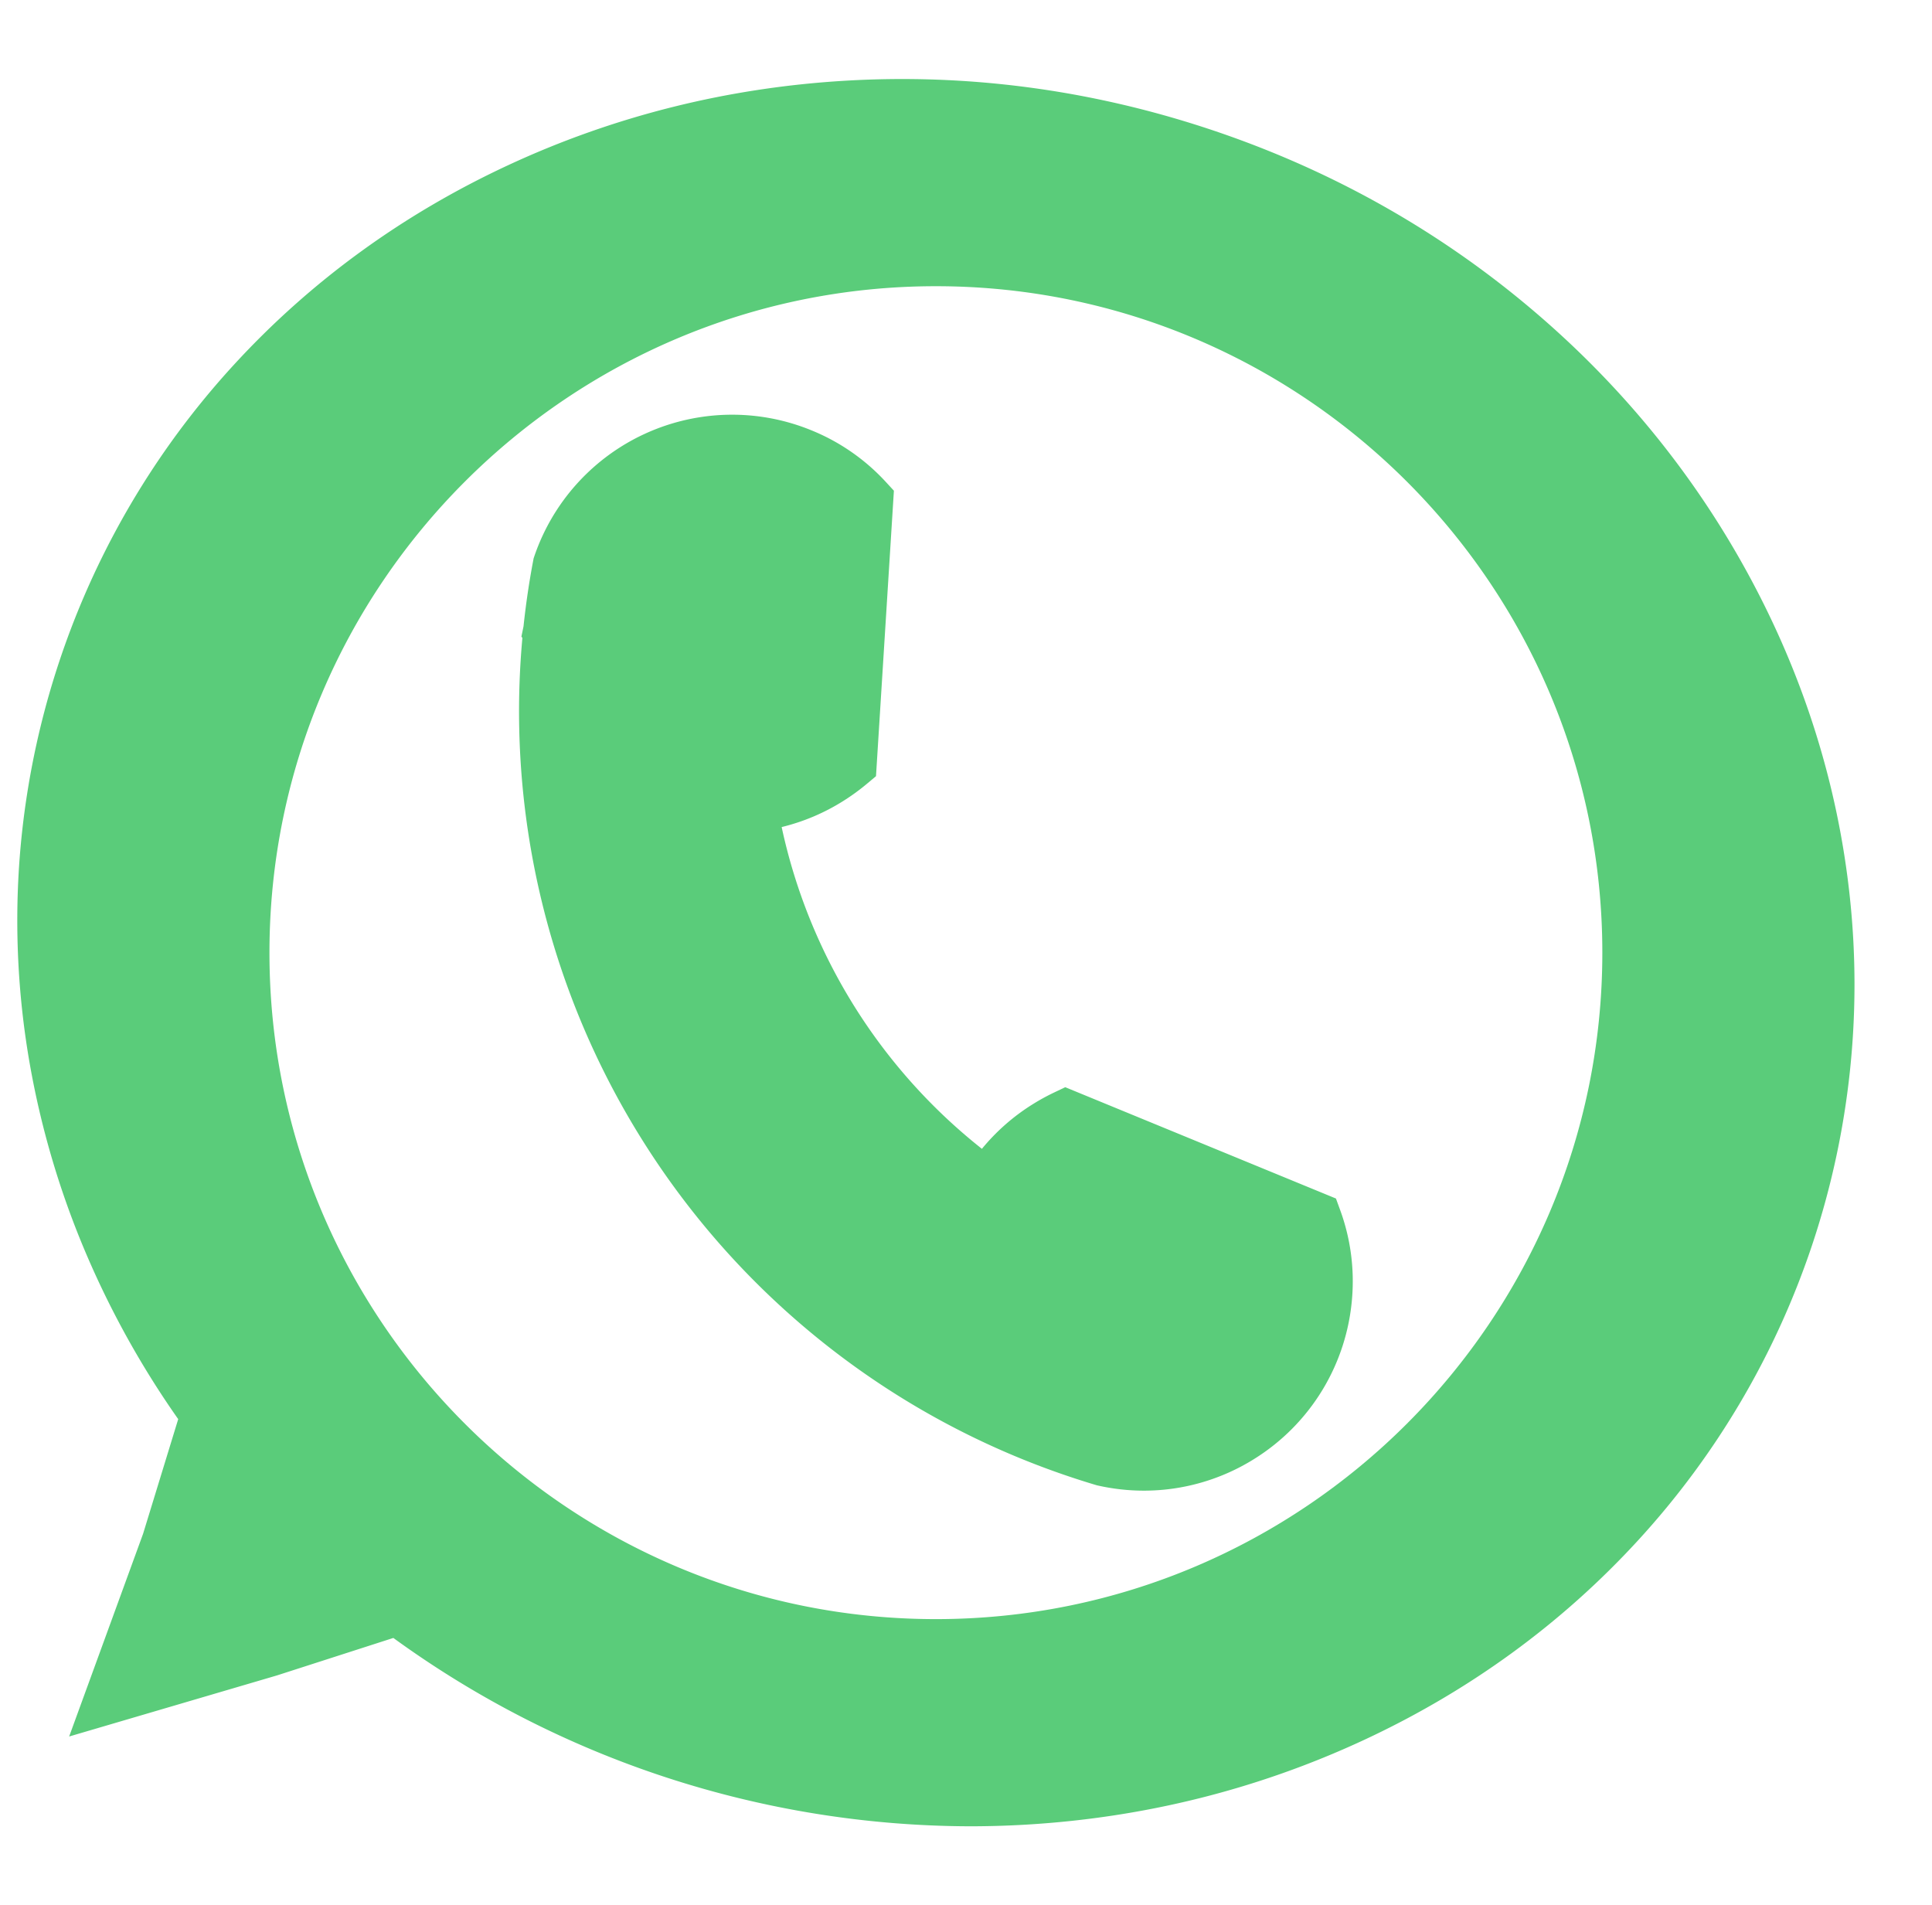
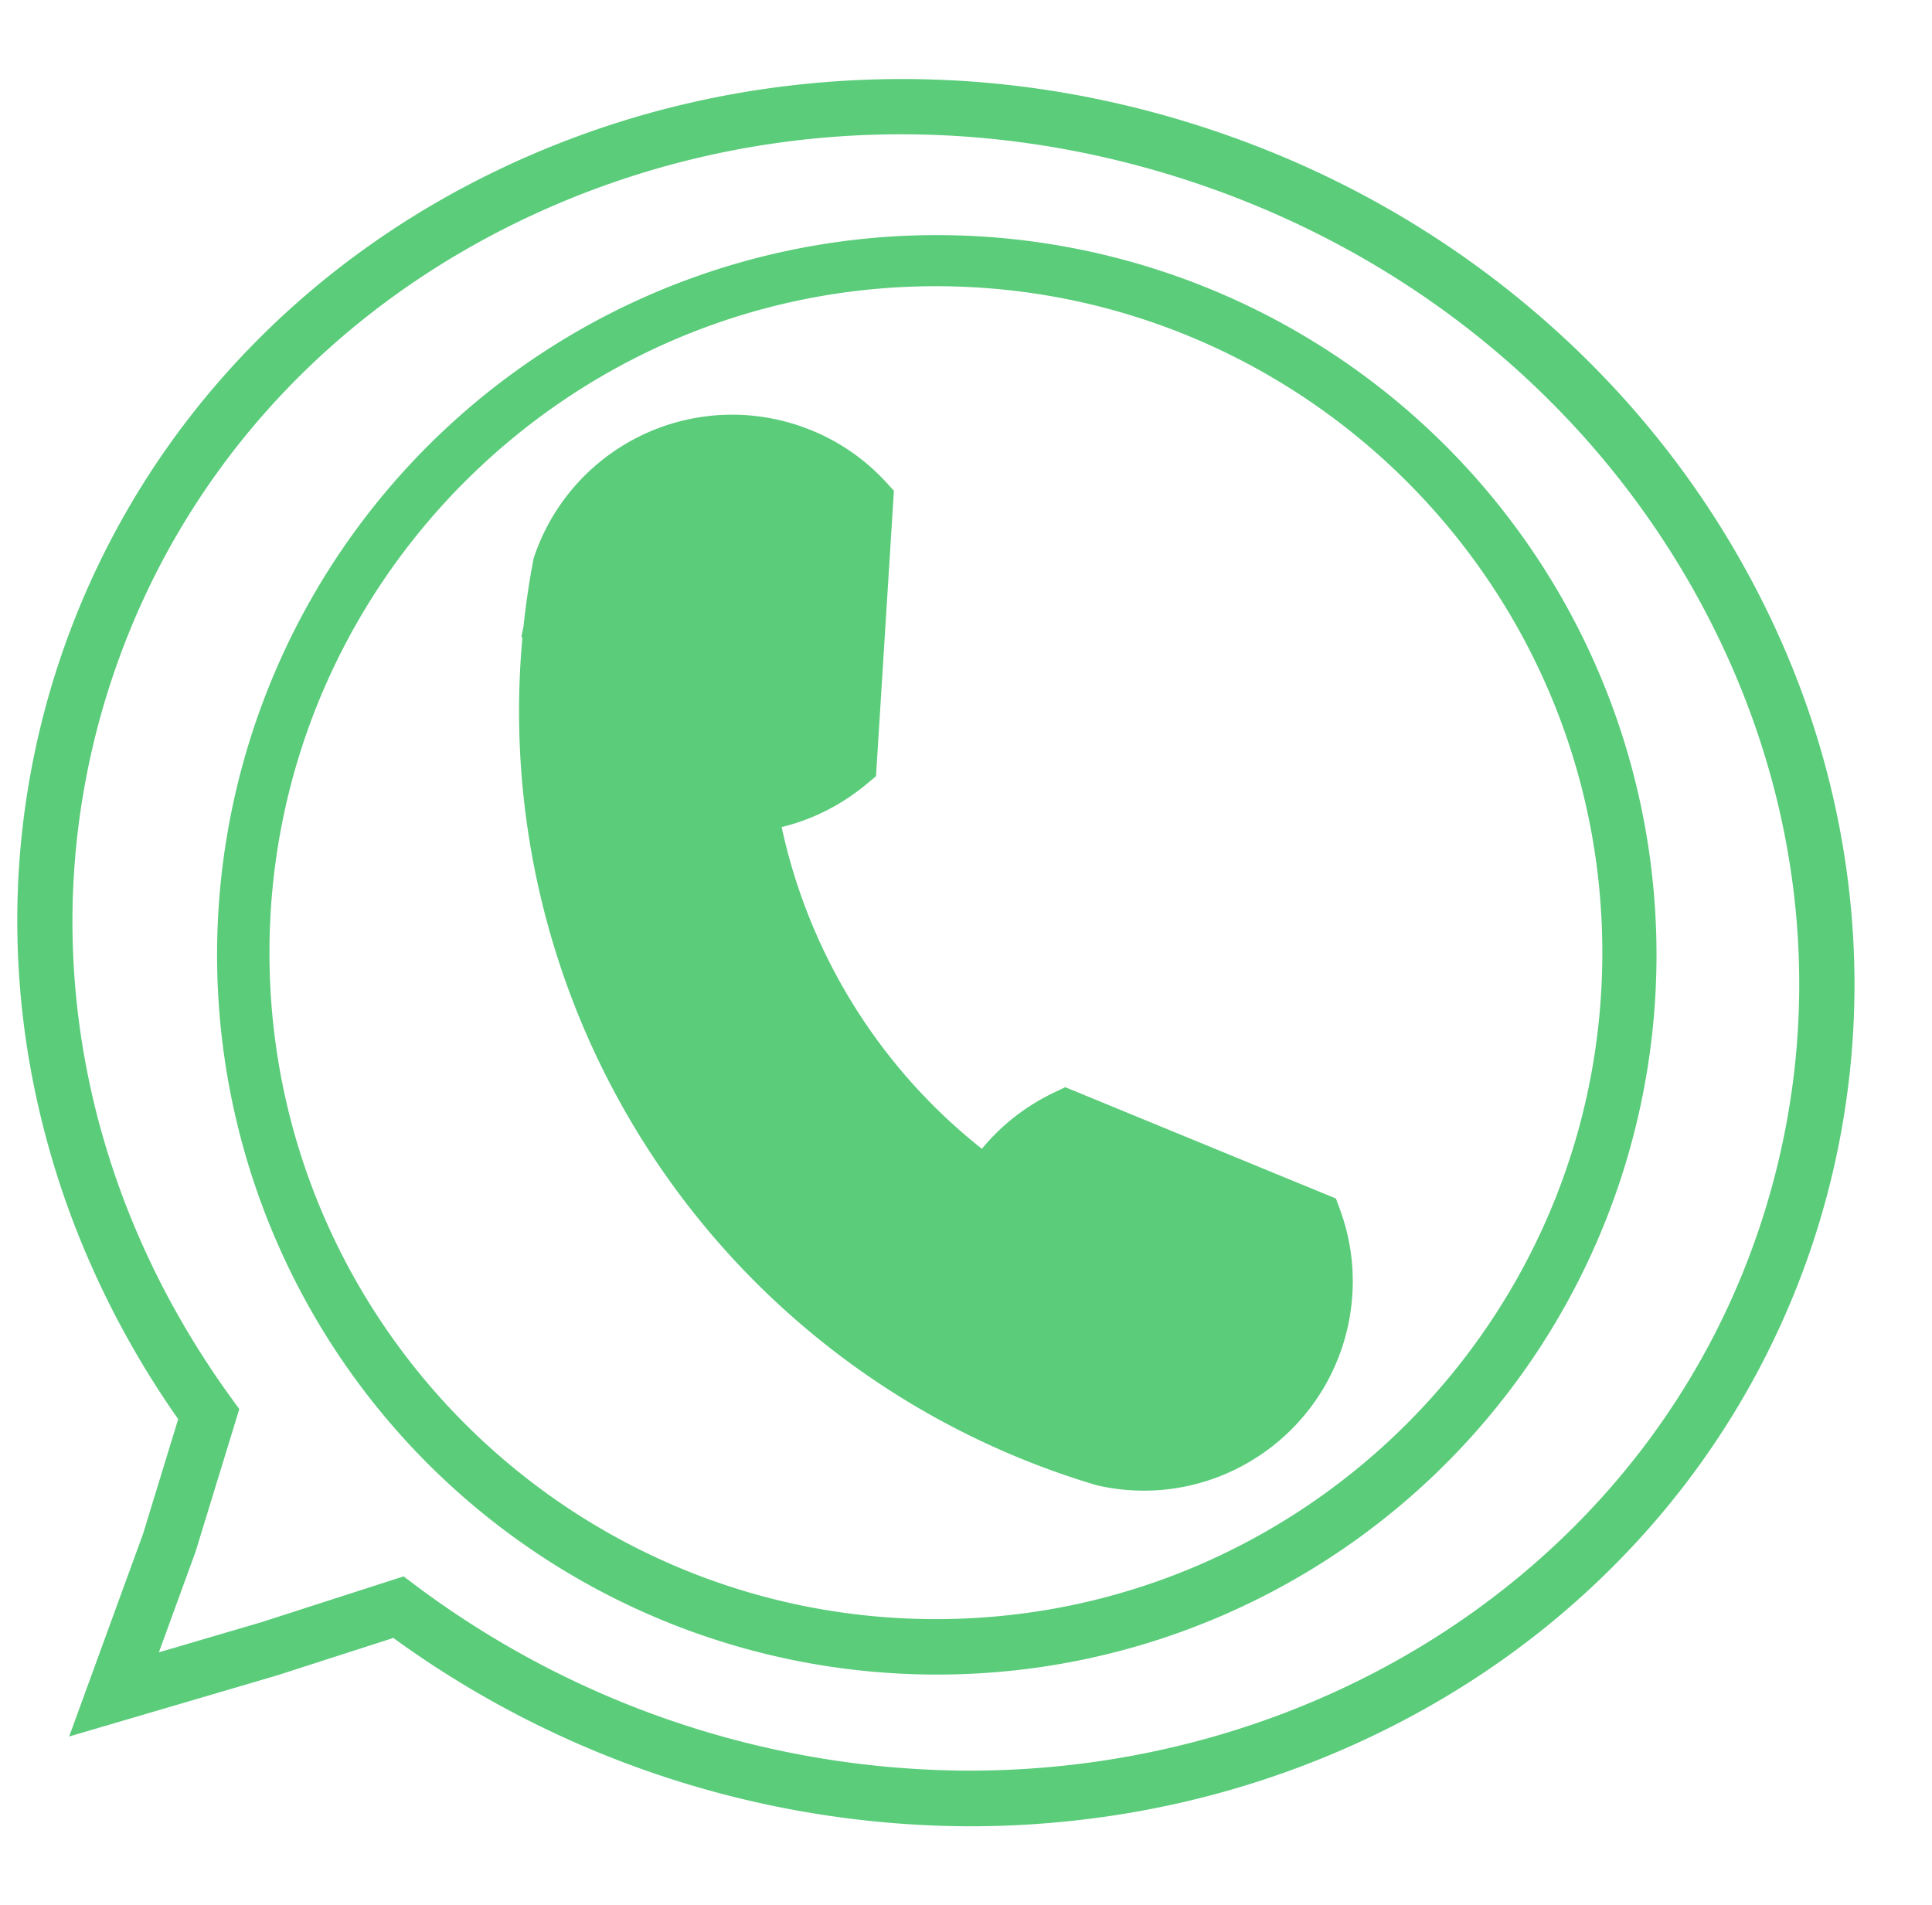
<svg xmlns="http://www.w3.org/2000/svg" data-name="Layer 1" fill="#000000" height="1718.2" preserveAspectRatio="xMidYMid meet" version="1" viewBox="156.0 140.9 1742.3 1718.2" width="1742.3" zoomAndPan="magnify">
  <g id="change1_1">
-     <path d="M1237.055,280.539C813.218,140.888,363.5,349.793,232.574,747.14c-76.526,232.254-27.187,477.478,111.657,669.051l-35.488,115.832-49.928,136.89,139.8-41.088L515.3,1590.242a854.809,854.809,0,0,0,247.641,129.219c423.837,139.651,873.559-69.254,1004.481-466.6S1660.893,420.189,1237.055,280.539ZM1000,1626c-345.73,0-626-280.27-626-626s280.27-626,626-626,626,280.27,626,626S1345.73,1626,1000,1626Z" fill="#5acc7a" />
-   </g>
+     </g>
  <g id="change1_2">
    <path d="M1030.421,1787.825a888.286,888.286,0,0,1-519.7-169.845l-105.063,33.831-187.3,55.048,66.668-182.787,31.682-103.409a817.176,817.176,0,0,1-82.244-147.322,781.685,781.685,0,0,1-51.452-172.085,748.919,748.919,0,0,1-9.75-180.222A741.736,741.736,0,0,1,366.729,470.068c69.117-75.377,152.459-136.03,247.71-180.276,95.11-44.181,197.32-69.782,303.791-76.095,110.137-6.531,220.038,7.97,326.648,43.1s203.607,88.8,288.29,159.518c81.865,68.369,148.836,149.714,199.054,241.779,50.293,92.2,81.256,190.517,92.028,292.217a741.358,741.358,0,0,1-190.98,579.623c-69.118,75.376-152.46,136.03-247.711,180.275-95.109,44.181-197.319,69.782-303.791,76.1Q1056.085,1787.824,1030.421,1787.825ZM519.993,1562.467l10.363,7.816a836.295,836.295,0,0,0,499.778,167.375c320.742.012,613.755-189.759,713.546-492.622,61.134-185.541,41.476-385.486-55.353-563-97.12-178.051-260.163-312.206-459.095-377.752S819.445,249.7,635.5,335.139C452.117,420.325,317.453,569.422,256.319,754.963c-71.592,217.278-32.171,452.939,108.155,646.558l7.309,10.084L332.229,1540.59l-32.963,90.377,91.987-27.036ZM1000,1651a649.046,649.046,0,1,1,253.406-51.169A646.947,646.947,0,0,1,1000,1651Zm0-1252c-331.393,0-601,269.607-601,601s269.607,601,601,601,601-269.607,601-601S1331.393,399,1000,399Z" fill="#5acc7a" />
  </g>
  <g id="change1_3">
    <path d="M729.568,564.8a163.642,163.642,0,0,1,206.945,27.7L921.708,828.577a167.45,167.45,0,0,1-18.651,13.546,162.933,162.933,0,0,1-71.389,24.212,529.685,529.685,0,0,0,215.43,345.958,162.865,162.865,0,0,1,53.49-54.418,167.4,167.4,0,0,1,16.808-9.214l223.673,91.976a163.586,163.586,0,0,1-189.621,215.478q-14.064-4.187-27.944-8.979A703.918,703.918,0,0,1,652.848,709.694a.1.1,0,0,1,0-.055q3.062-29.619,8.628-58.882A162.849,162.849,0,0,1,729.568,564.8Z" fill="#5acc7a" />
  </g>
  <g id="change1_4">
    <path d="M1187.66,1485.159a189.914,189.914,0,0,1-41.7-4.654l-.831-.187-.817-.243c-9.574-2.849-19.317-5.98-28.96-9.3A727.988,727.988,0,0,1,627.094,716.224l-.873-1.294,1.887-9.128c2.1-19.932,5.057-40.015,8.8-59.716l.326-1.715.561-1.652a188.483,188.483,0,0,1,249.145-114.09,186.4,186.4,0,0,1,67.954,46.93l7.234,7.85-16.145,257.45-8.236,6.892a193.067,193.067,0,0,1-21.436,15.567,187.231,187.231,0,0,1-55.4,23.423A505.426,505.426,0,0,0,1041.5,1176.9a187.233,187.233,0,0,1,45.83-40.216,193.182,193.182,0,0,1,19.319-10.592l10.007-4.765,244.119,100.384,3.78,10.356a186.645,186.645,0,0,1,10.733,79.815,188.357,188.357,0,0,1-87.951,144.513A187.442,187.442,0,0,1,1187.66,1485.159Zm-29.92-53.257a138.618,138.618,0,0,0,163.115-172.547L1118.639,1176.2q-2.433,1.392-4.793,2.867a137.08,137.08,0,0,0-45.309,46.082l-13.888,23.158-22.021-15.628A554.683,554.683,0,0,1,806.989,870.327l-4.269-26.39,26.617-2.493A137.135,137.135,0,0,0,889.8,820.929q3.894-2.436,7.664-5.152l13.4-213.664A136.764,136.764,0,0,0,868.25,575,139.071,139.071,0,0,0,742.827,586h0a138.8,138.8,0,0,0-57.13,71.2c-3.155,16.832-5.692,33.949-7.556,50.969l-.426,4.1C662,863.778,696.505,1012.3,777.5,1141.775A680.322,680.322,0,0,0,1131.64,1423.5C1140.342,1426.5,1149.115,1429.322,1157.74,1431.9Z" fill="#5acc7a" />
  </g>
</svg>